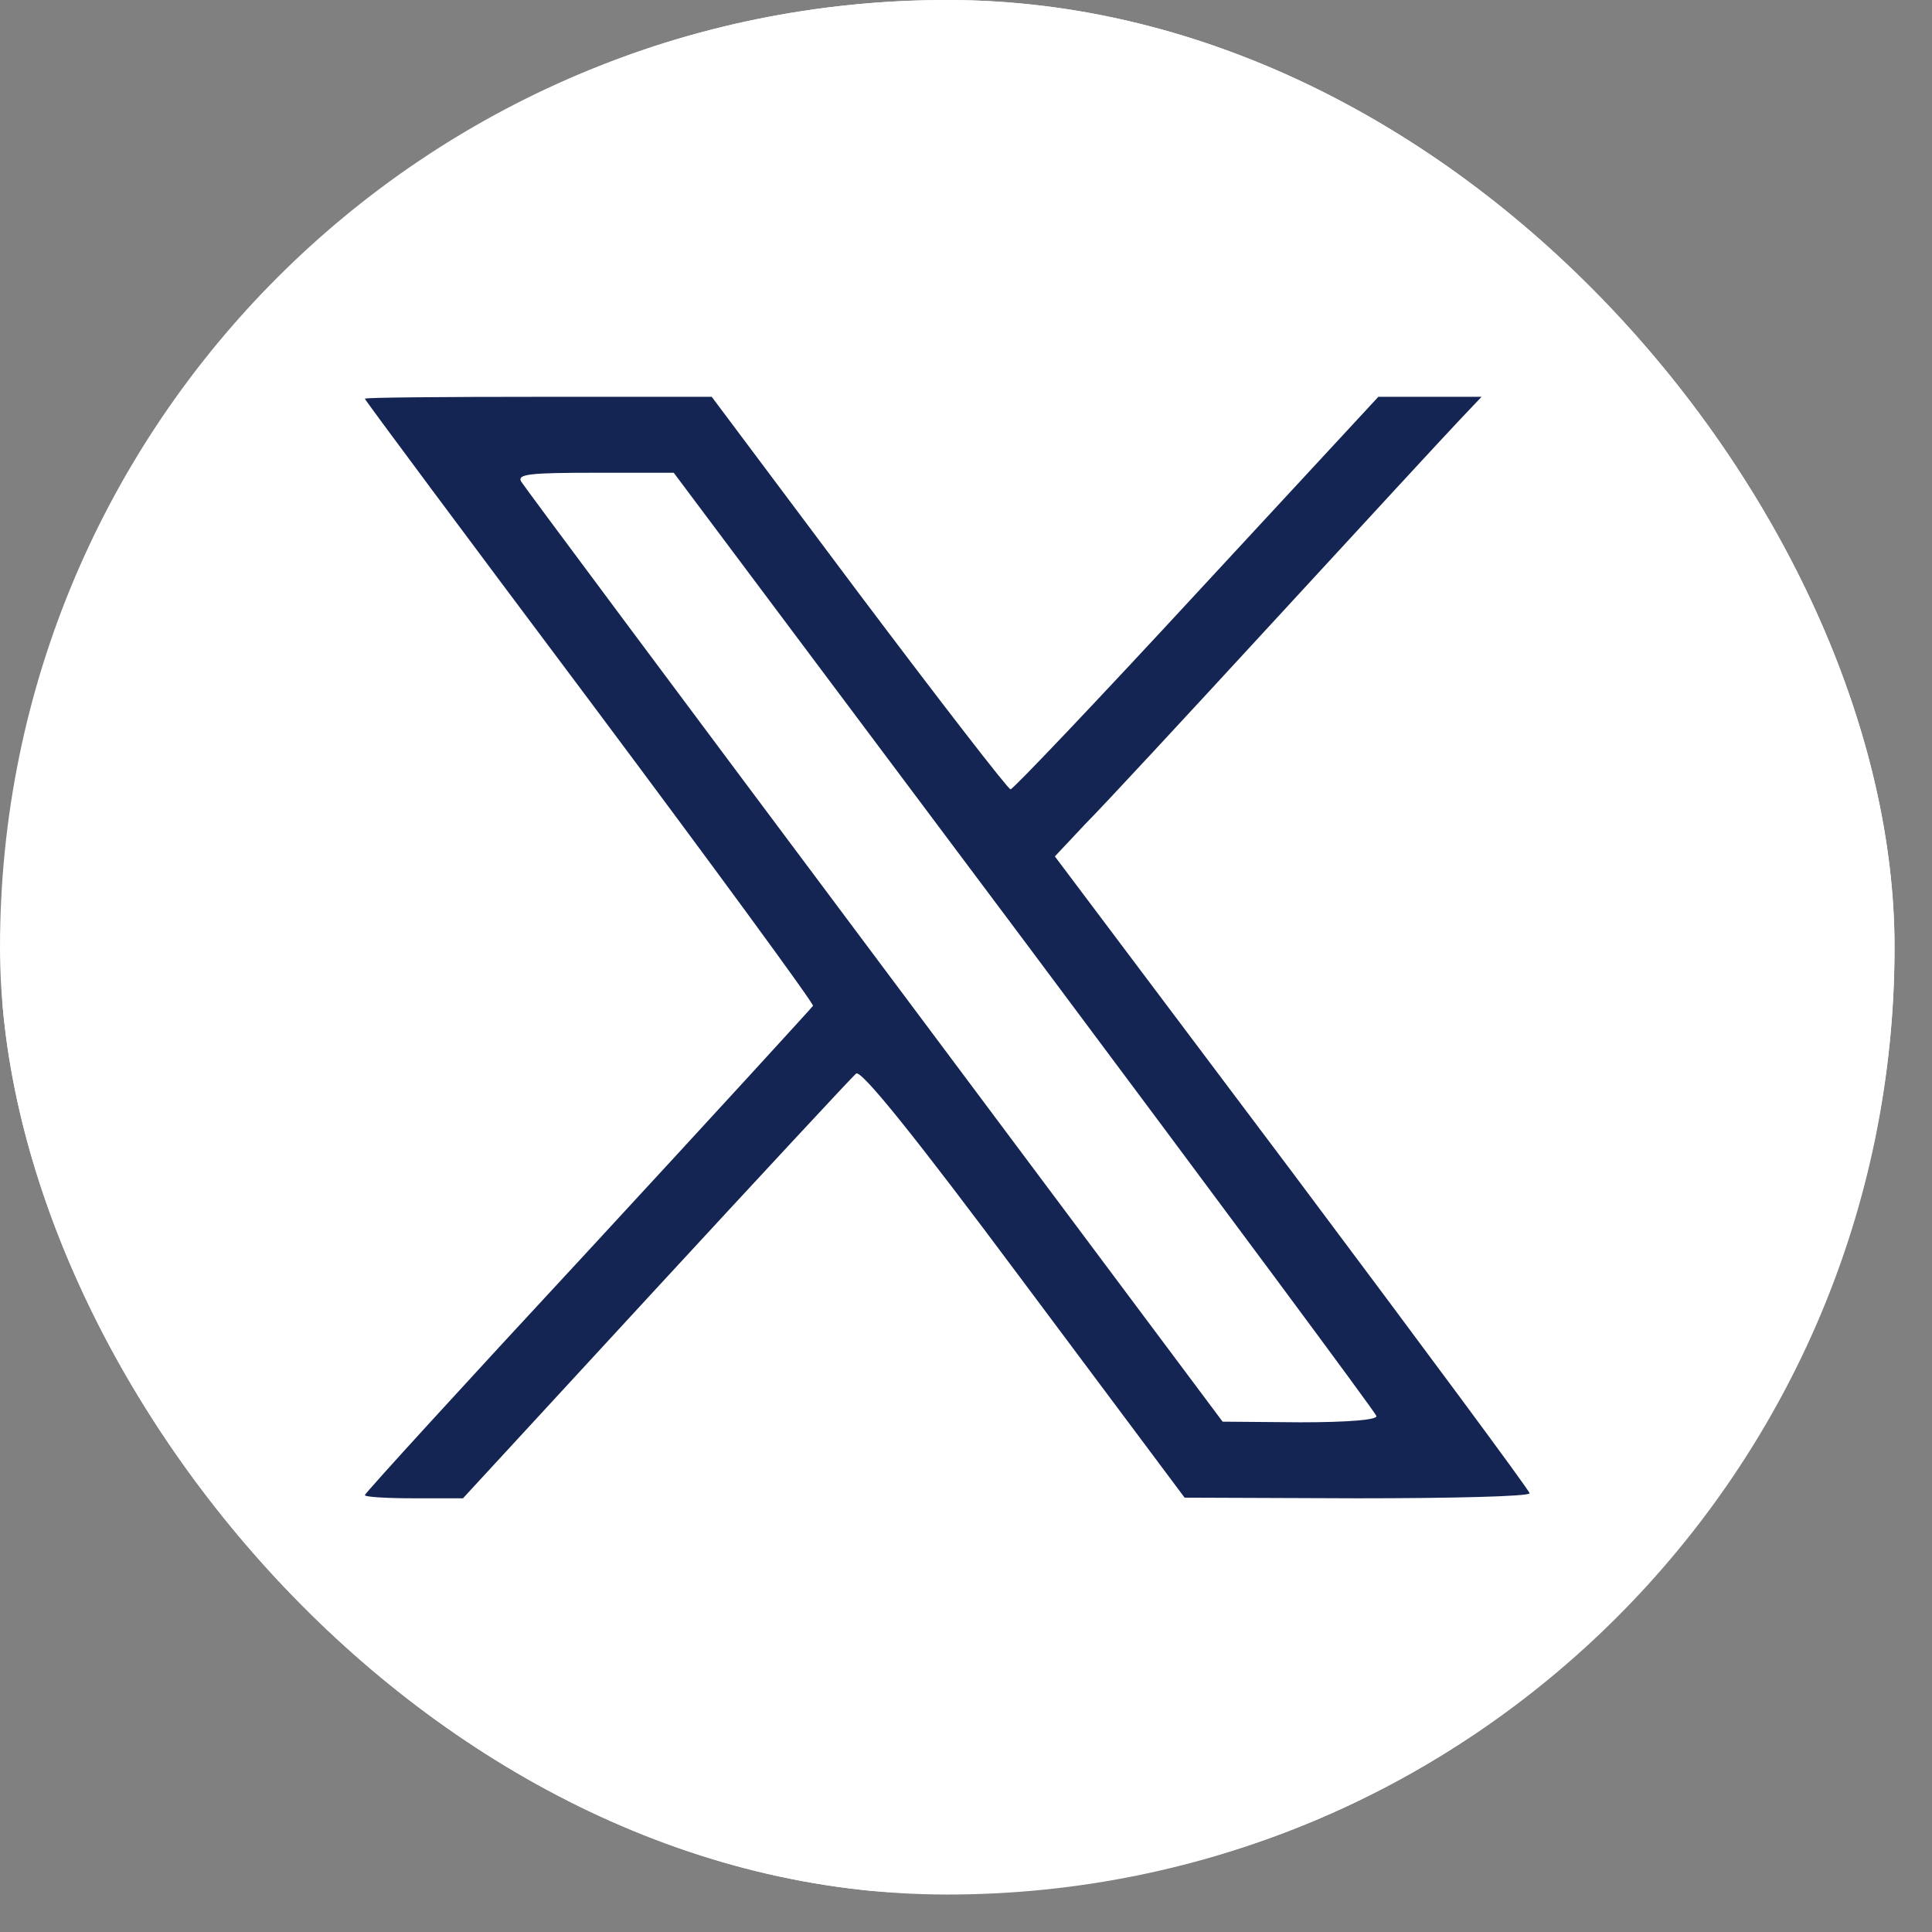
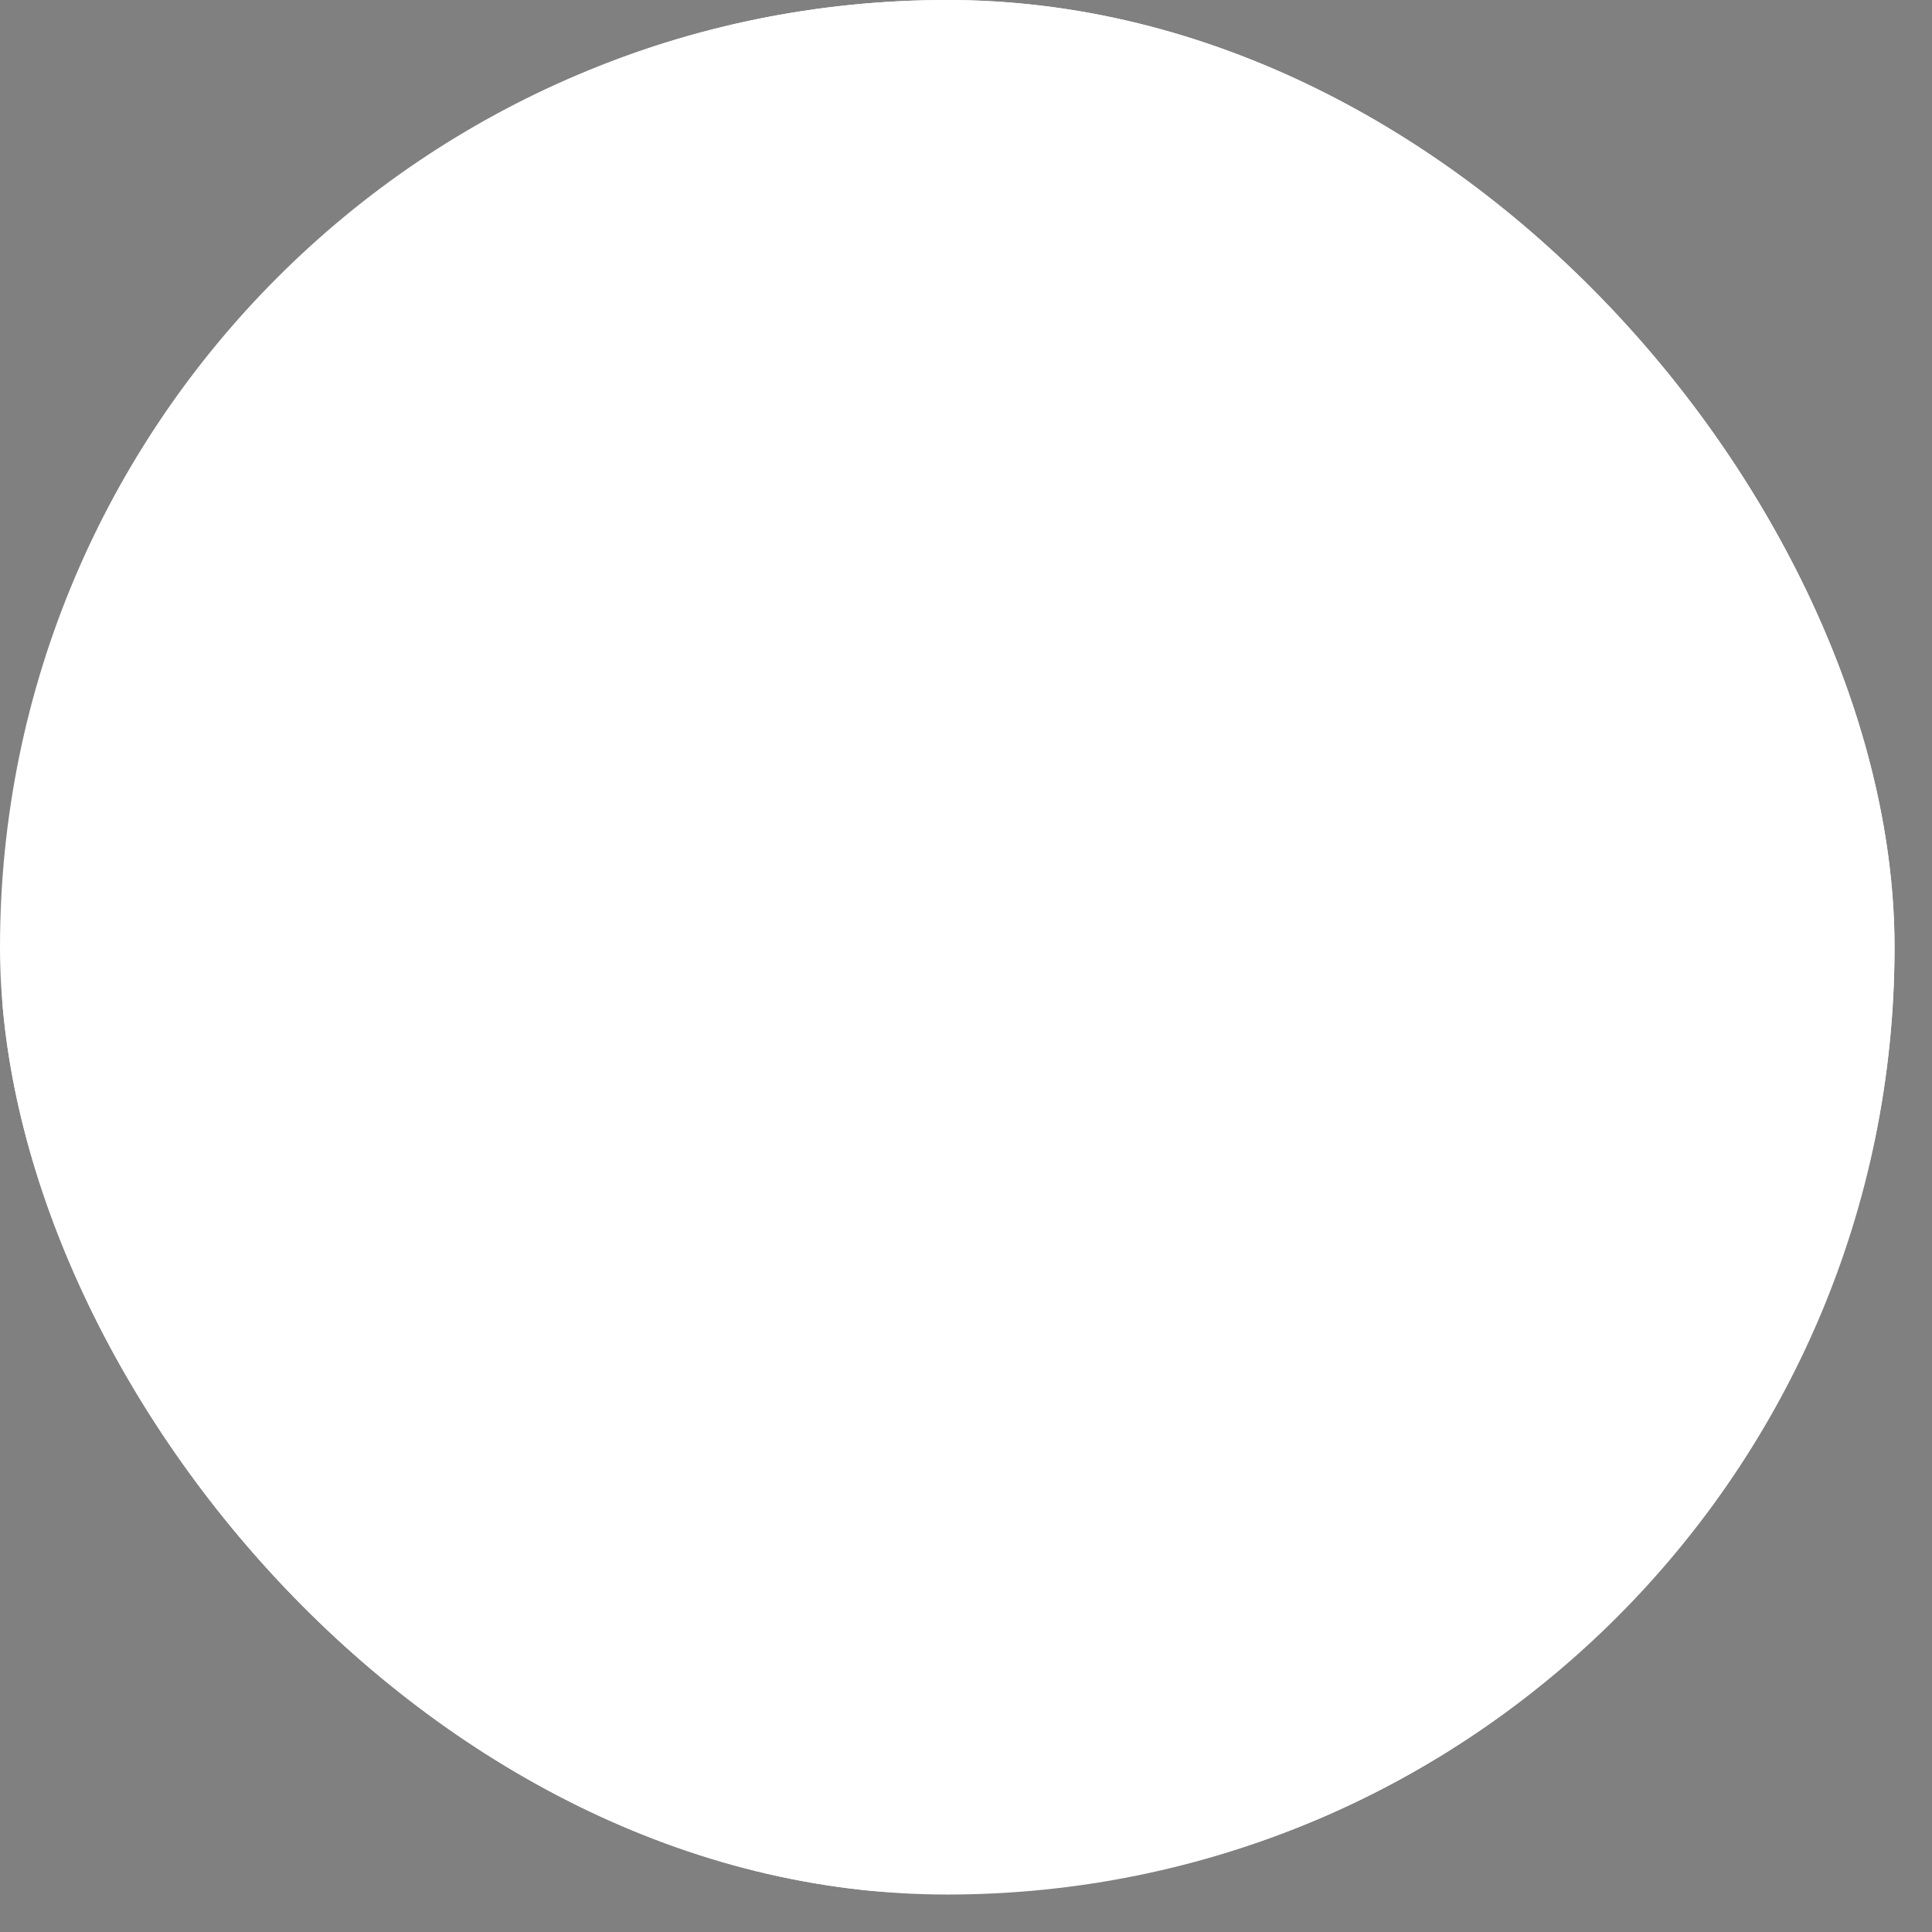
<svg xmlns="http://www.w3.org/2000/svg" width="33" height="33" viewBox="0 0 33 33" fill="none">
  <rect x="0" y="0" width="33" height="33" fill="#808080" stroke="none" />
  <g clip-path="url(#clip0_157_1359)">
    <rect width="32.36" height="32.36" rx="16.18" fill="white" />
-     <path d="M29.663 16.309C29.663 24.253 23.223 30.693 15.279 30.693C7.335 30.693 0.895 24.253 0.895 16.309C0.895 8.365 7.335 1.926 15.279 1.926C23.223 1.926 29.663 8.365 29.663 16.309Z" fill="#142553" />
-     <path d="M14.45 0.084C8.751 0.679 3.659 4.431 1.344 9.74C-0.148 13.168 -0.396 17.115 0.663 20.748C1.972 25.278 5.356 29.106 9.735 31.02C13.163 32.512 17.11 32.76 20.743 31.701C26.181 30.133 30.464 25.668 31.869 20.12C34.064 11.427 28.679 2.538 19.964 0.463C18.05 0.009 16.364 -0.11 14.45 0.084ZM14.666 10.13C16.049 11.968 17.218 13.482 17.261 13.482C17.304 13.482 18.743 11.968 20.44 10.13L23.543 6.778H25.306L24.927 7.178C24.711 7.404 23.305 8.929 21.802 10.562C20.299 12.195 18.829 13.784 18.536 14.076L18.018 14.628L22.073 20.023C24.3 22.997 26.127 25.462 26.127 25.506C26.127 25.56 24.798 25.592 23.186 25.592L20.234 25.581L17.488 21.905C15.596 19.364 14.709 18.271 14.623 18.337C14.558 18.391 13.022 20.045 11.206 22.013L7.908 25.592H7.075C6.61 25.592 6.232 25.57 6.232 25.538C6.232 25.506 7.951 23.624 10.048 21.364C12.136 19.104 13.866 17.212 13.887 17.18C13.898 17.136 12.179 14.79 10.07 11.968C7.962 9.156 6.232 6.832 6.232 6.81C6.232 6.789 7.561 6.778 9.194 6.778H12.157L14.666 10.13Z" fill="white" />
+     <path d="M14.45 0.084C8.751 0.679 3.659 4.431 1.344 9.74C-0.148 13.168 -0.396 17.115 0.663 20.748C1.972 25.278 5.356 29.106 9.735 31.02C13.163 32.512 17.11 32.76 20.743 31.701C26.181 30.133 30.464 25.668 31.869 20.12C34.064 11.427 28.679 2.538 19.964 0.463C18.05 0.009 16.364 -0.11 14.45 0.084ZM14.666 10.13C17.304 13.482 18.743 11.968 20.44 10.13L23.543 6.778H25.306L24.927 7.178C24.711 7.404 23.305 8.929 21.802 10.562C20.299 12.195 18.829 13.784 18.536 14.076L18.018 14.628L22.073 20.023C24.3 22.997 26.127 25.462 26.127 25.506C26.127 25.56 24.798 25.592 23.186 25.592L20.234 25.581L17.488 21.905C15.596 19.364 14.709 18.271 14.623 18.337C14.558 18.391 13.022 20.045 11.206 22.013L7.908 25.592H7.075C6.61 25.592 6.232 25.57 6.232 25.538C6.232 25.506 7.951 23.624 10.048 21.364C12.136 19.104 13.866 17.212 13.887 17.18C13.898 17.136 12.179 14.79 10.07 11.968C7.962 9.156 6.232 6.832 6.232 6.81C6.232 6.789 7.561 6.778 9.194 6.778H12.157L14.666 10.13Z" fill="white" />
    <path d="M8.903 8.227C8.946 8.302 11.67 11.957 14.936 16.325L20.883 24.283L22.213 24.294C23.035 24.294 23.532 24.251 23.51 24.186C23.5 24.132 20.786 20.478 17.499 16.077L11.508 8.075H10.168C9.054 8.075 8.827 8.097 8.903 8.227Z" fill="white" />
  </g>
  <defs>
    <clipPath id="clip0_157_1359">
      <rect width="32.36" height="32.36" rx="16.18" fill="white" />
    </clipPath>
  </defs>
</svg>